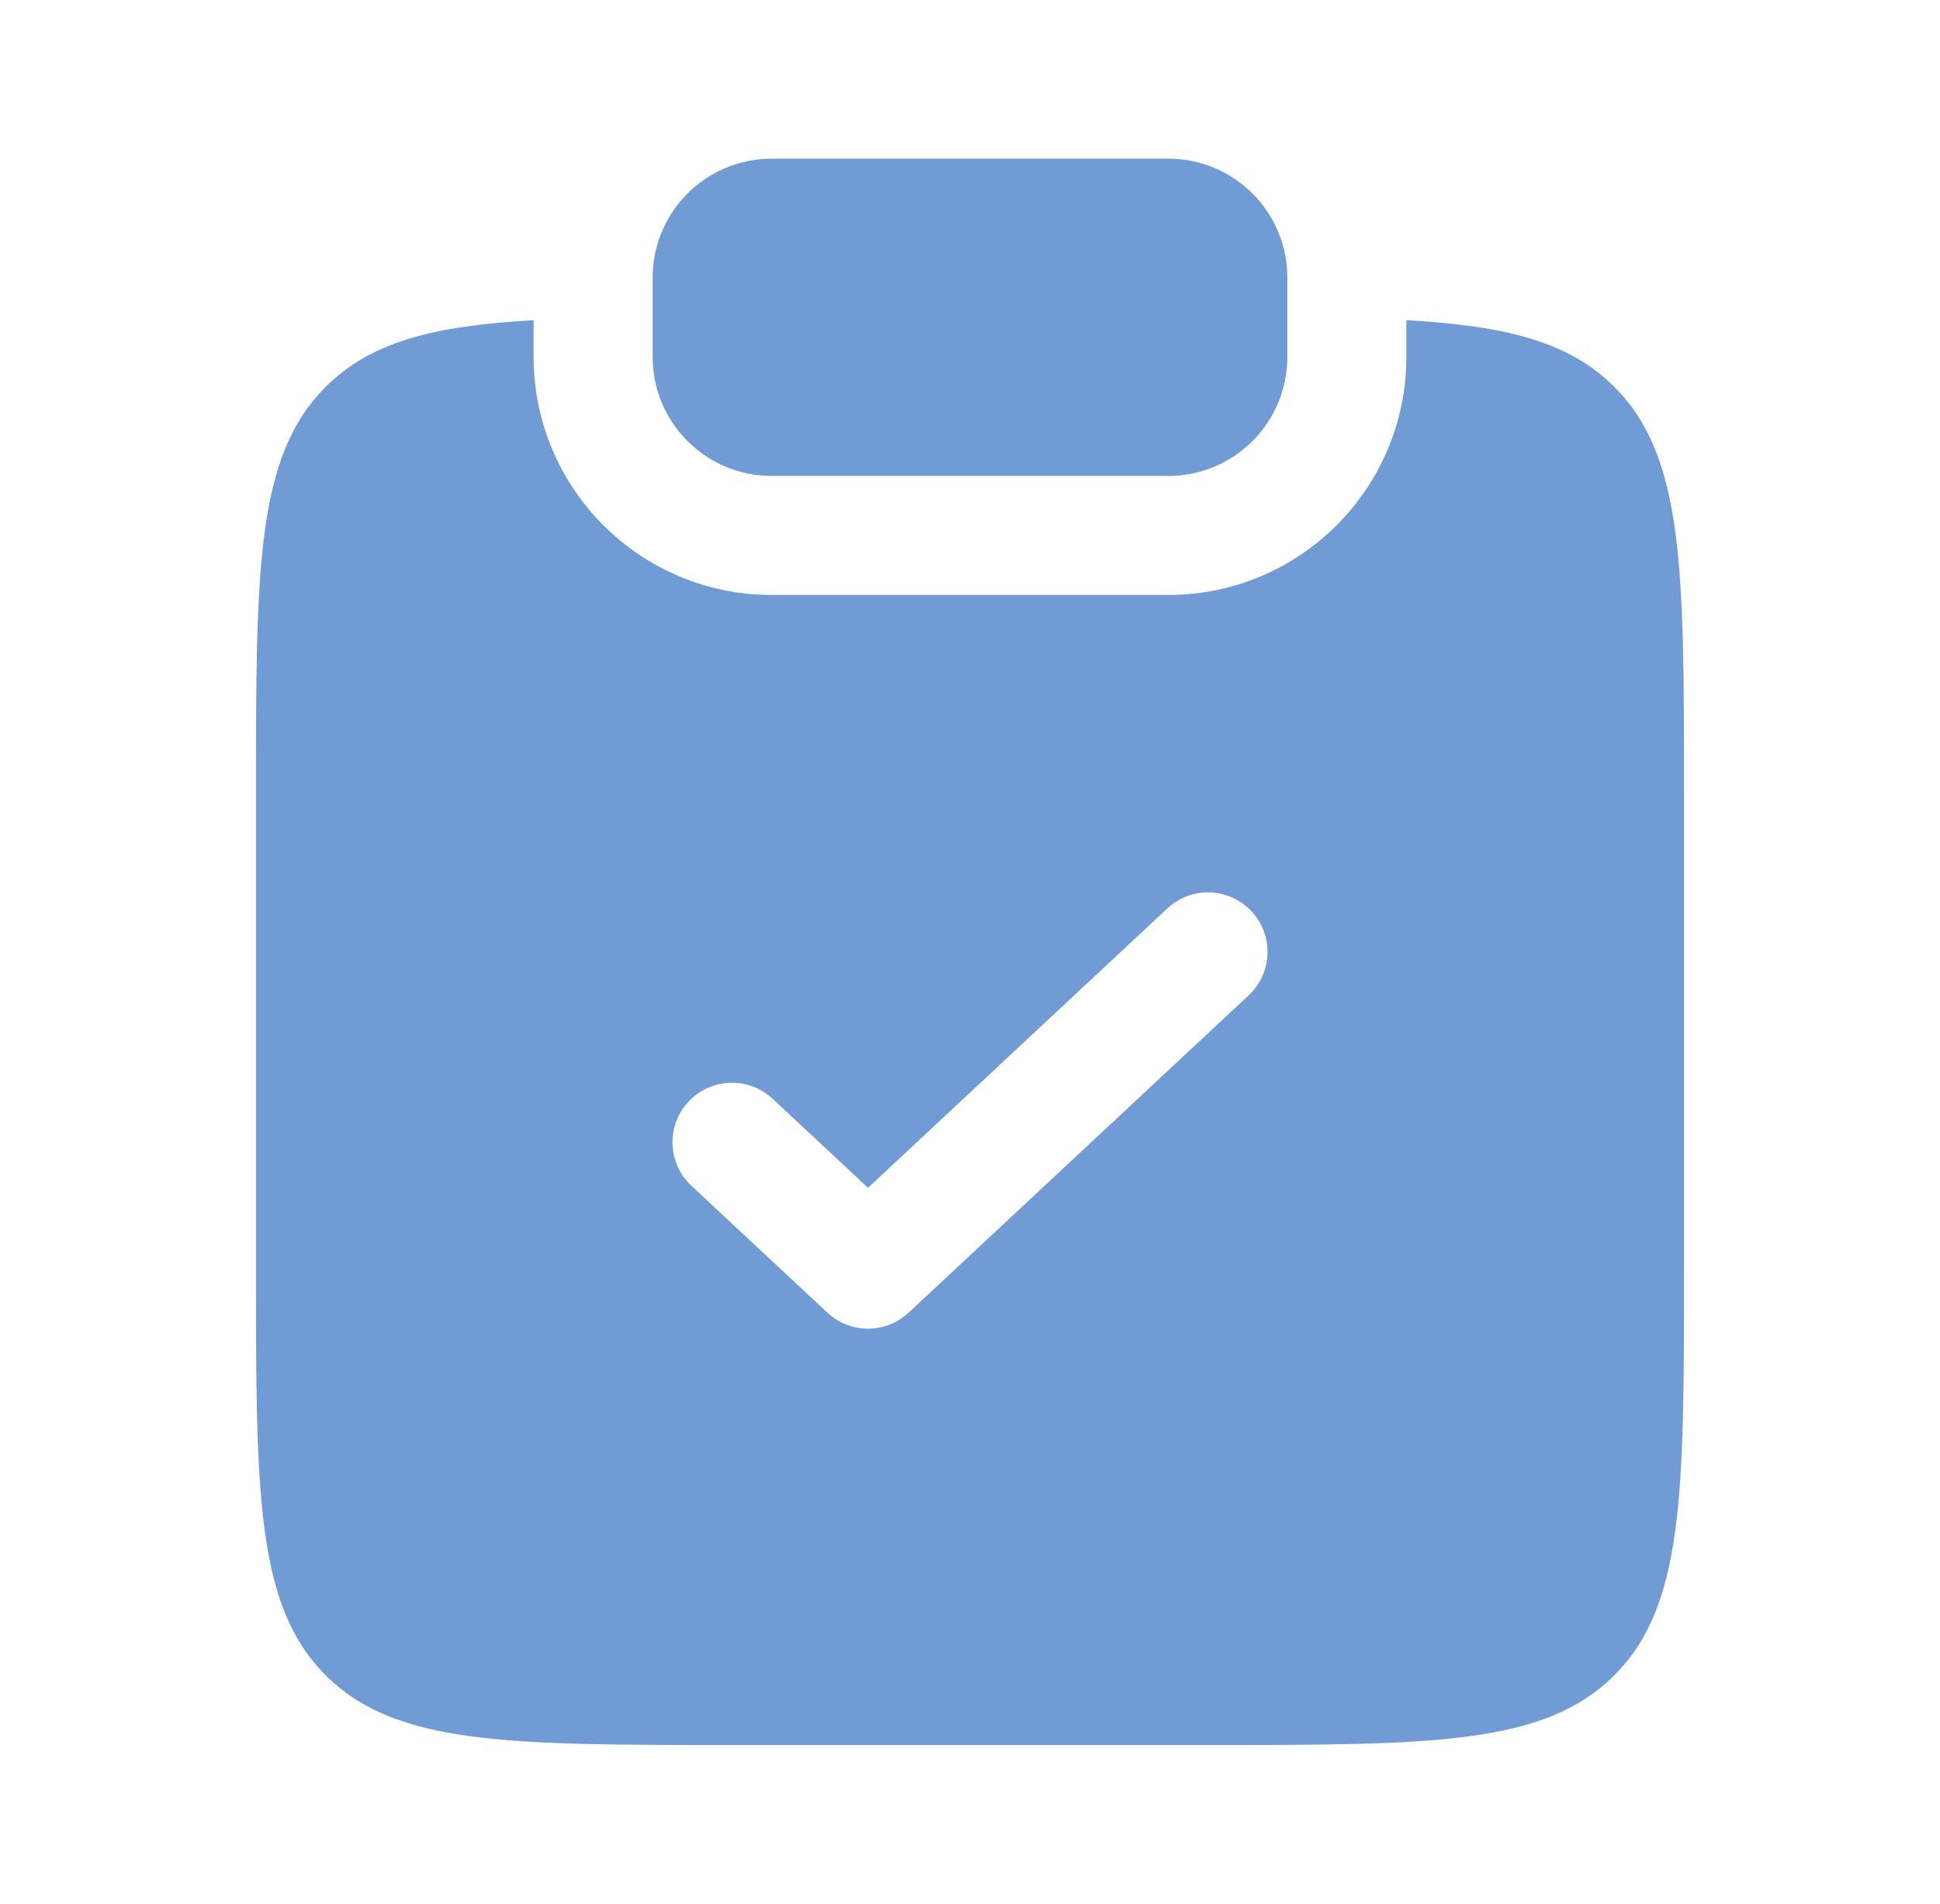
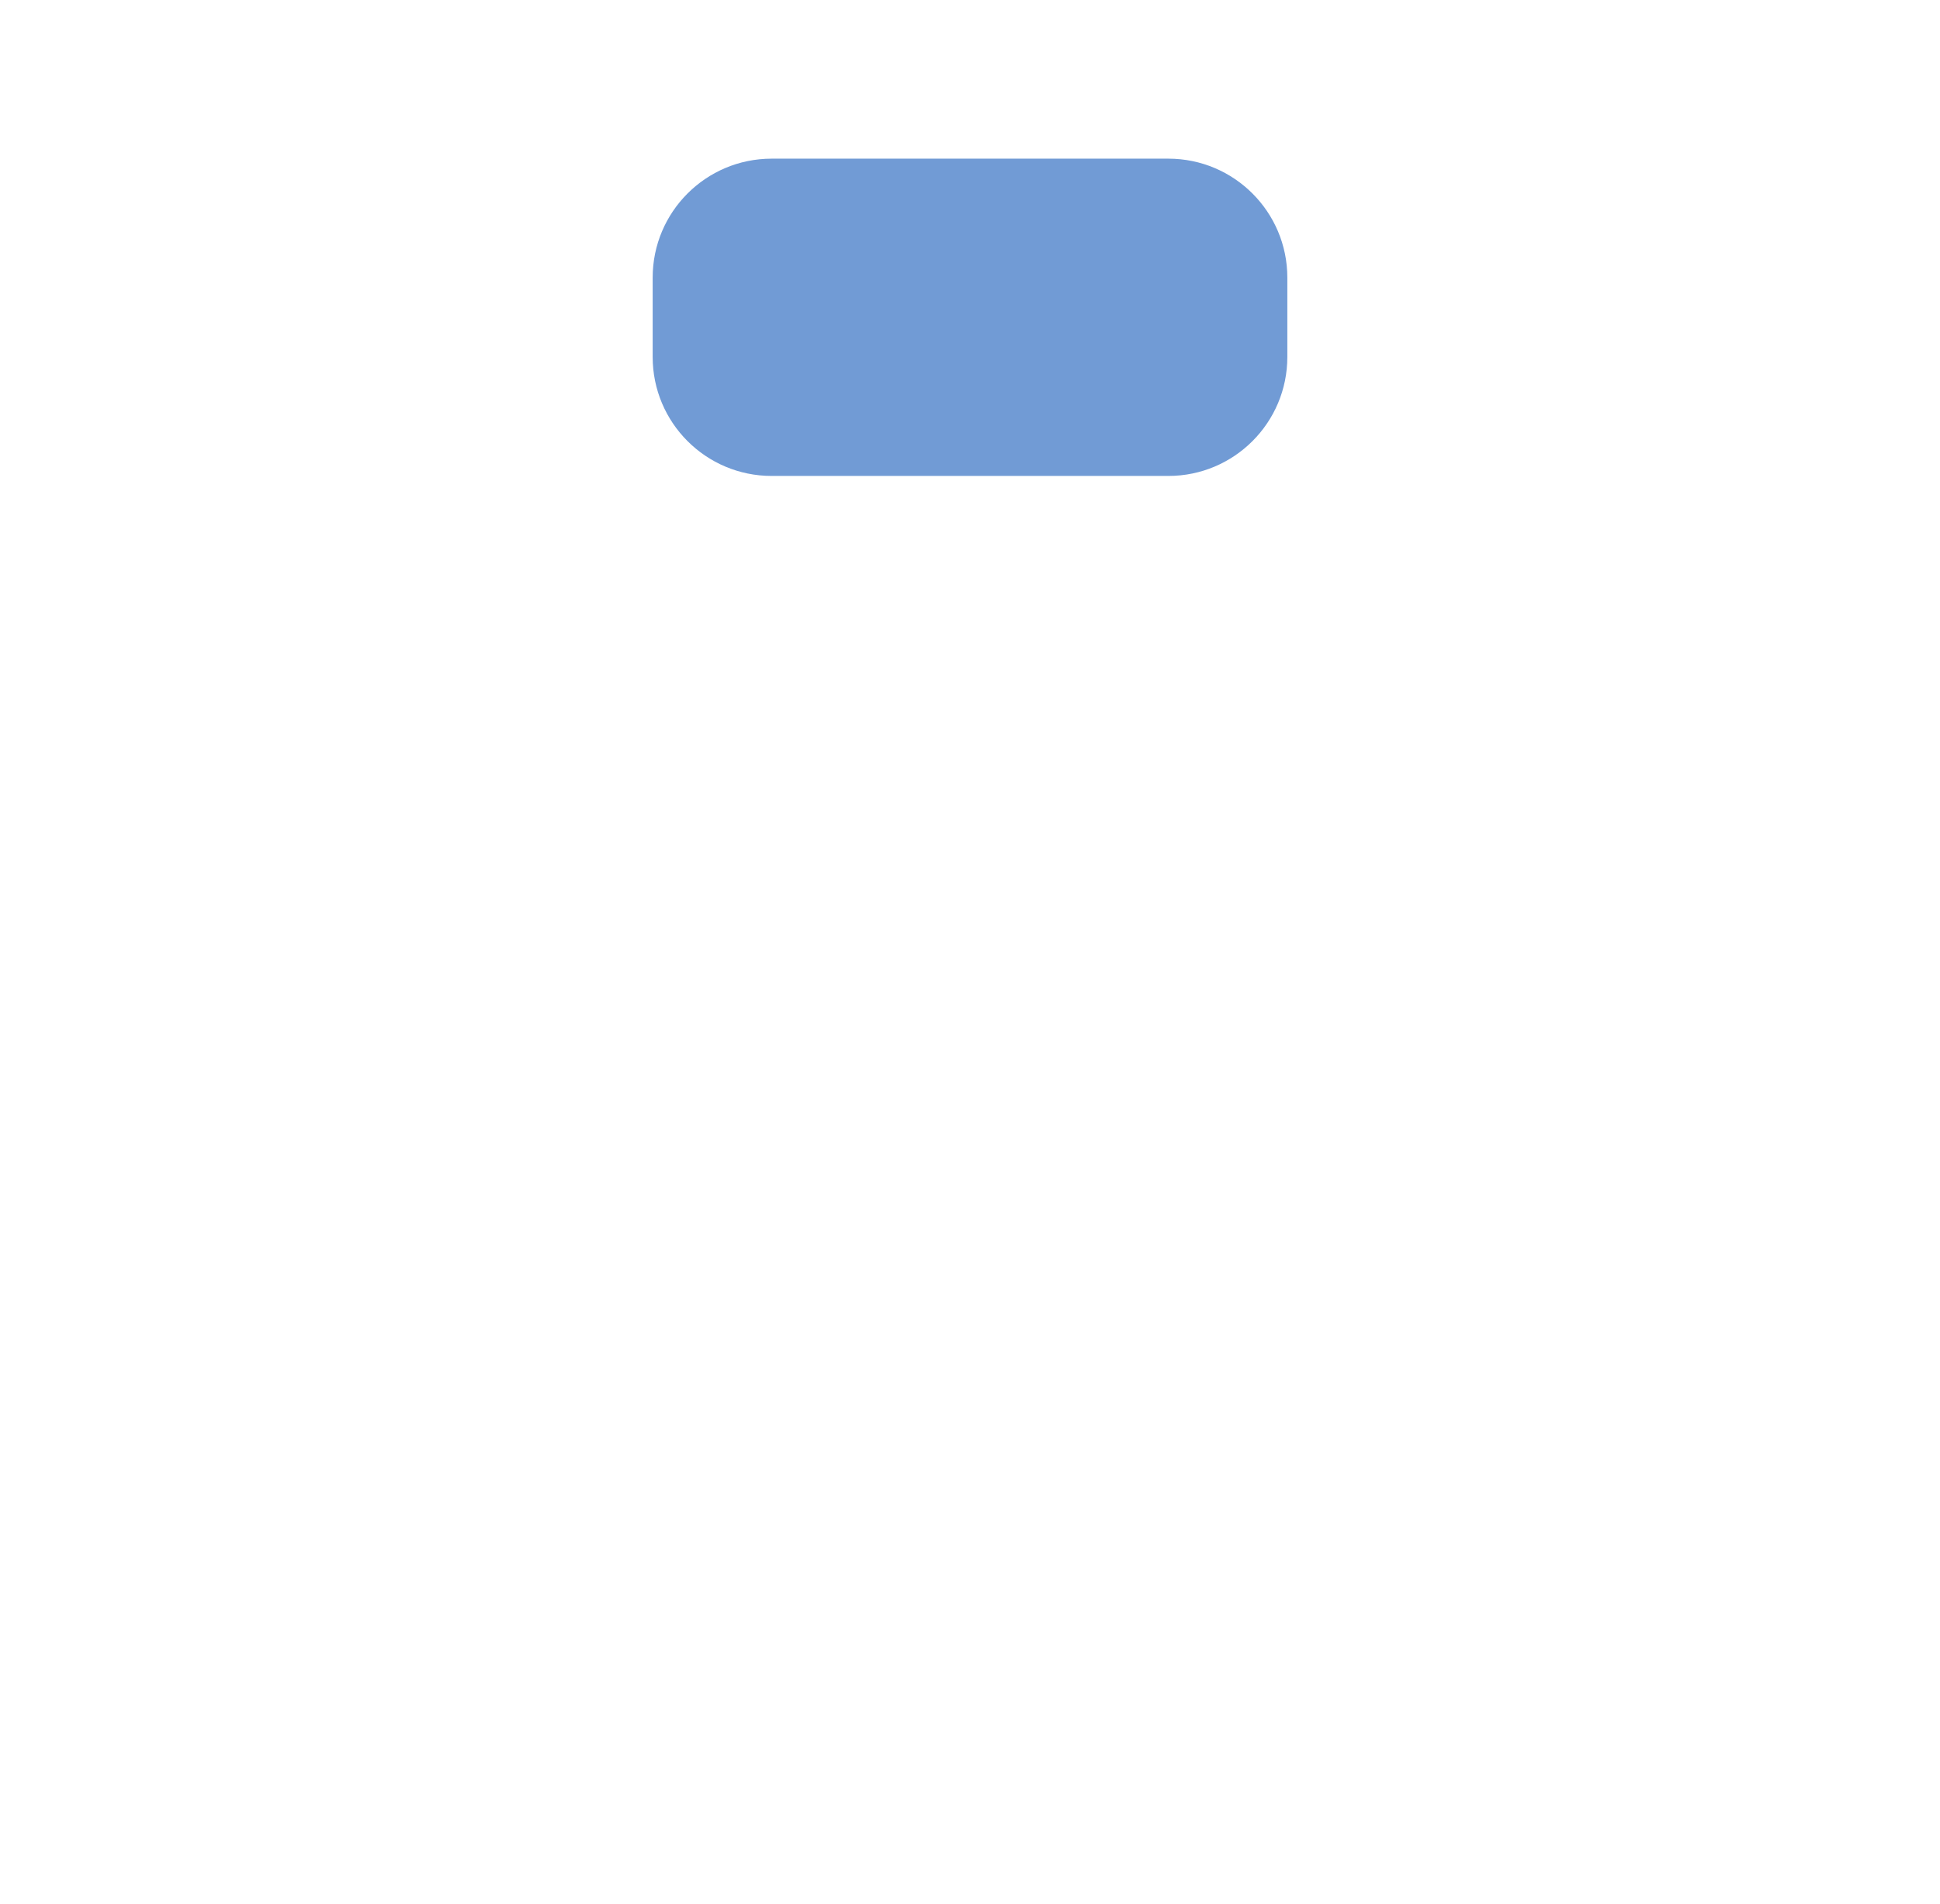
<svg xmlns="http://www.w3.org/2000/svg" width="54" height="53" viewBox="0 0 54 53" fill="none">
-   <path d="M21.479 4.417C19.65 4.417 18.167 5.9 18.167 7.729V9.938C18.167 11.767 19.65 13.25 21.479 13.25H32.521C34.35 13.25 35.833 11.767 35.833 9.938V7.729C35.833 5.9 34.35 4.417 32.521 4.417H21.479Z" fill="#719BD5" />
-   <path fill-rule="evenodd" clip-rule="evenodd" d="M14.854 8.914C12.076 9.07 10.323 9.513 9.065 10.77C7.125 12.71 7.125 15.834 7.125 22.08V35.33C7.125 41.576 7.125 44.699 9.065 46.639C11.006 48.58 14.129 48.58 20.375 48.58H33.625C39.871 48.58 42.994 48.58 44.935 46.639C46.875 44.699 46.875 41.576 46.875 35.33V22.08C46.875 15.834 46.875 12.71 44.935 10.77C43.677 9.513 41.924 9.07 39.146 8.914V9.938C39.146 13.597 36.18 16.563 32.521 16.563H21.479C17.82 16.563 14.854 13.597 14.854 9.938V8.914ZM34.755 27.711C35.424 27.087 35.46 26.039 34.836 25.37C34.212 24.701 33.164 24.665 32.495 25.289L24.161 33.068L21.505 30.589C20.836 29.965 19.788 30.001 19.164 30.67C18.54 31.339 18.576 32.387 19.245 33.011L23.031 36.544C23.667 37.138 24.654 37.138 25.291 36.544L34.755 27.711Z" fill="#719BD5" />
+   <path d="M21.479 4.417C19.65 4.417 18.167 5.9 18.167 7.729V9.938C18.167 11.767 19.65 13.25 21.479 13.25H32.521C34.35 13.25 35.833 11.767 35.833 9.938V7.729C35.833 5.9 34.35 4.417 32.521 4.417Z" fill="#719BD5" />
</svg>